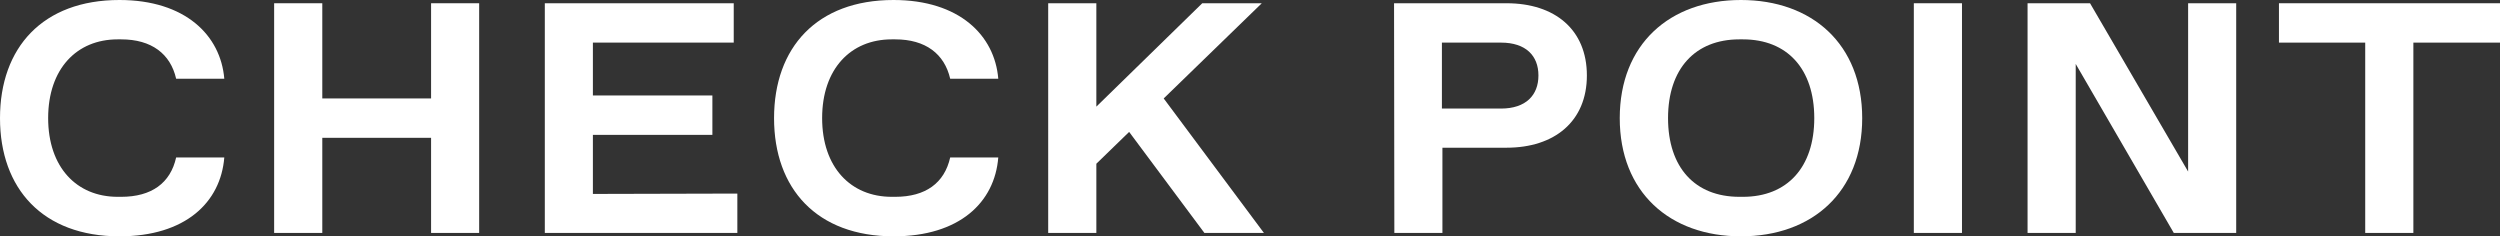
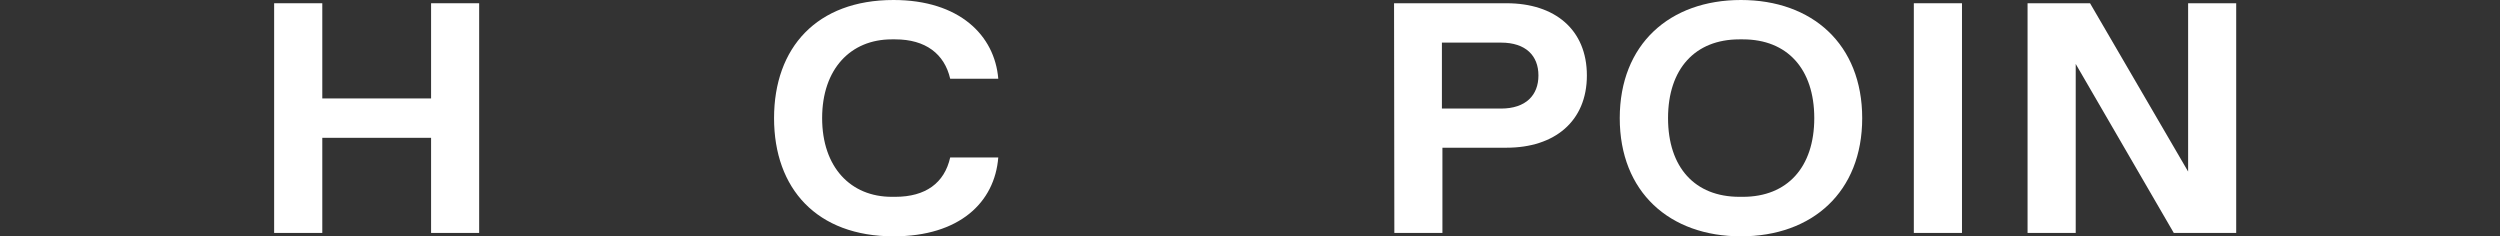
<svg xmlns="http://www.w3.org/2000/svg" viewBox="0 0 338.51 31.98">
  <rect x="0" y="0" width="338.51" height="31.98" fill="#333333" stroke="none" />
  <defs>
    <style>.cls-1{fill:#fff;}</style>
  </defs>
  <g id="レイヤー_2" data-name="レイヤー 2">
    <g id="レイヤー_1-2" data-name="レイヤー 1">
-       <path class="cls-1" d="M0,16C0,6.44,5.79,0,16.17,0c8.93,0,13.71,4.8,14.2,10.66H23.85c-.77-3.37-3.33-5.33-7.44-5.33h-.48c-5.55,0-9.41,4-9.41,10.66s3.86,10.66,9.41,10.66h.48c4.11,0,6.67-1.86,7.44-5.33h6.52C29.88,27.41,25.1,32,16.17,32,5.79,32,0,25.54,0,16Z" />
      <path class="cls-1" d="M37.12.44h6.52V13.33H58.37V.44h6.51v31.1H58.37V18.66H43.64V31.54H37.12Z" />
-       <path class="cls-1" d="M99.84,26.21v5.33H73.77V.44H99.35V5.77H80.28v7.16H96.46v5.33H80.28v8Z" />
      <path class="cls-1" d="M104.81,16c0-9.55,5.79-16,16.17-16,8.93,0,13.71,4.8,14.19,10.66h-6.51c-.78-3.37-3.34-5.33-7.44-5.33h-.48c-5.55,0-9.42,4-9.42,10.66s3.87,10.66,9.42,10.66h.48c4.1,0,6.66-1.86,7.44-5.33h6.51C134.69,27.41,129.91,32,121,32,110.6,32,104.81,25.54,104.81,16Z" />
-       <path class="cls-1" d="M152.89,17.86l-4.44,4.31v9.37h-6.52V.44h6.52v14L162.79.44h8.06L157.57,13.33l13.57,18.21h-8.06Z" />
      <path class="cls-1" d="M188.76.44H204c6.52,0,10.87,3.56,10.87,9.78S210.48,20,204,20h-8.69V31.54h-6.51ZM203.24,14.7c3.38,0,5.07-1.82,5.07-4.48s-1.69-4.45-5.07-4.45h-8V14.7Z" />
      <path class="cls-1" d="M219.32,16c0-10,6.75-16,16.41-16s16.42,6,16.42,16-6.76,16-16.42,16S219.32,26,219.32,16ZM236,26.65c6,0,9.66-4,9.66-10.66S242,5.33,236,5.33h-.48c-6,0-9.66,4-9.66,10.66s3.62,10.66,9.66,10.66Z" />
      <path class="cls-1" d="M259.14.44h6.52v31.1h-6.52Z" />
      <path class="cls-1" d="M302.79.44v31.1h-8.45L281.06,8.66V31.54h-6.52V.44H283l13.28,22.79V.44Z" />
-       <path class="cls-1" d="M320.26,5.77H308.58V.44h29.93V5.77H326.78V31.54h-6.52Z" />
    </g>
  </g>
</svg>